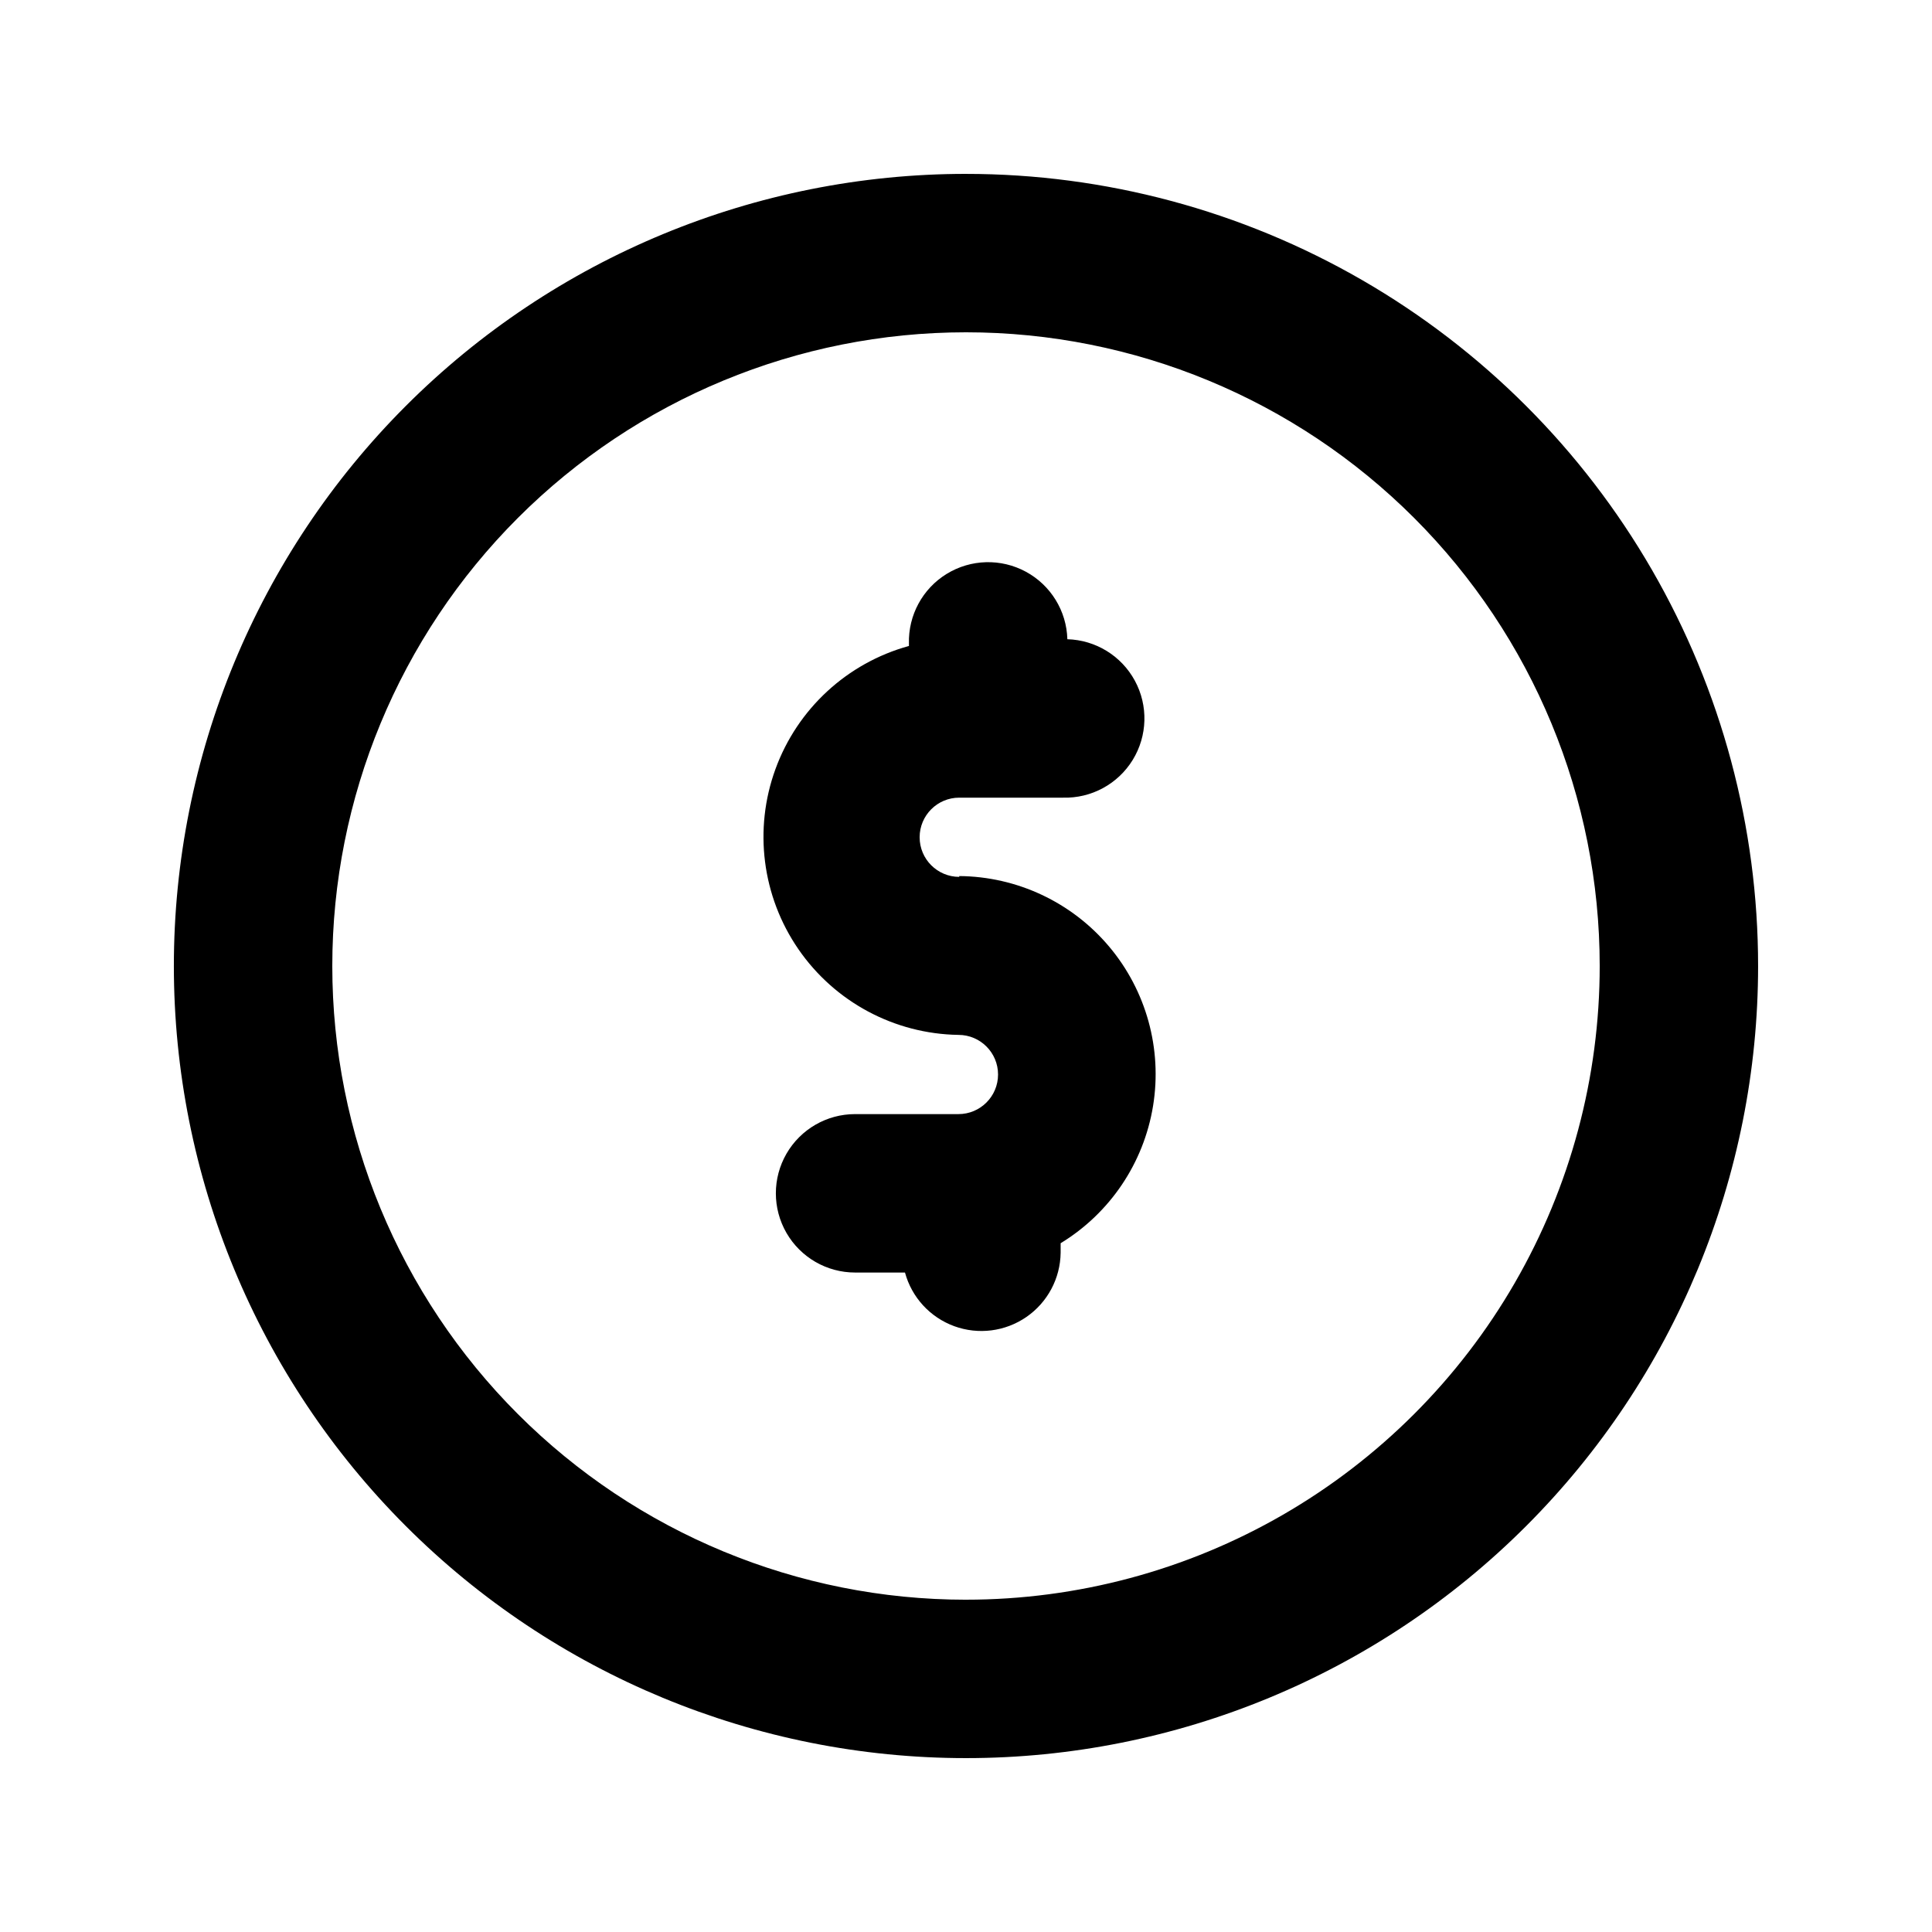
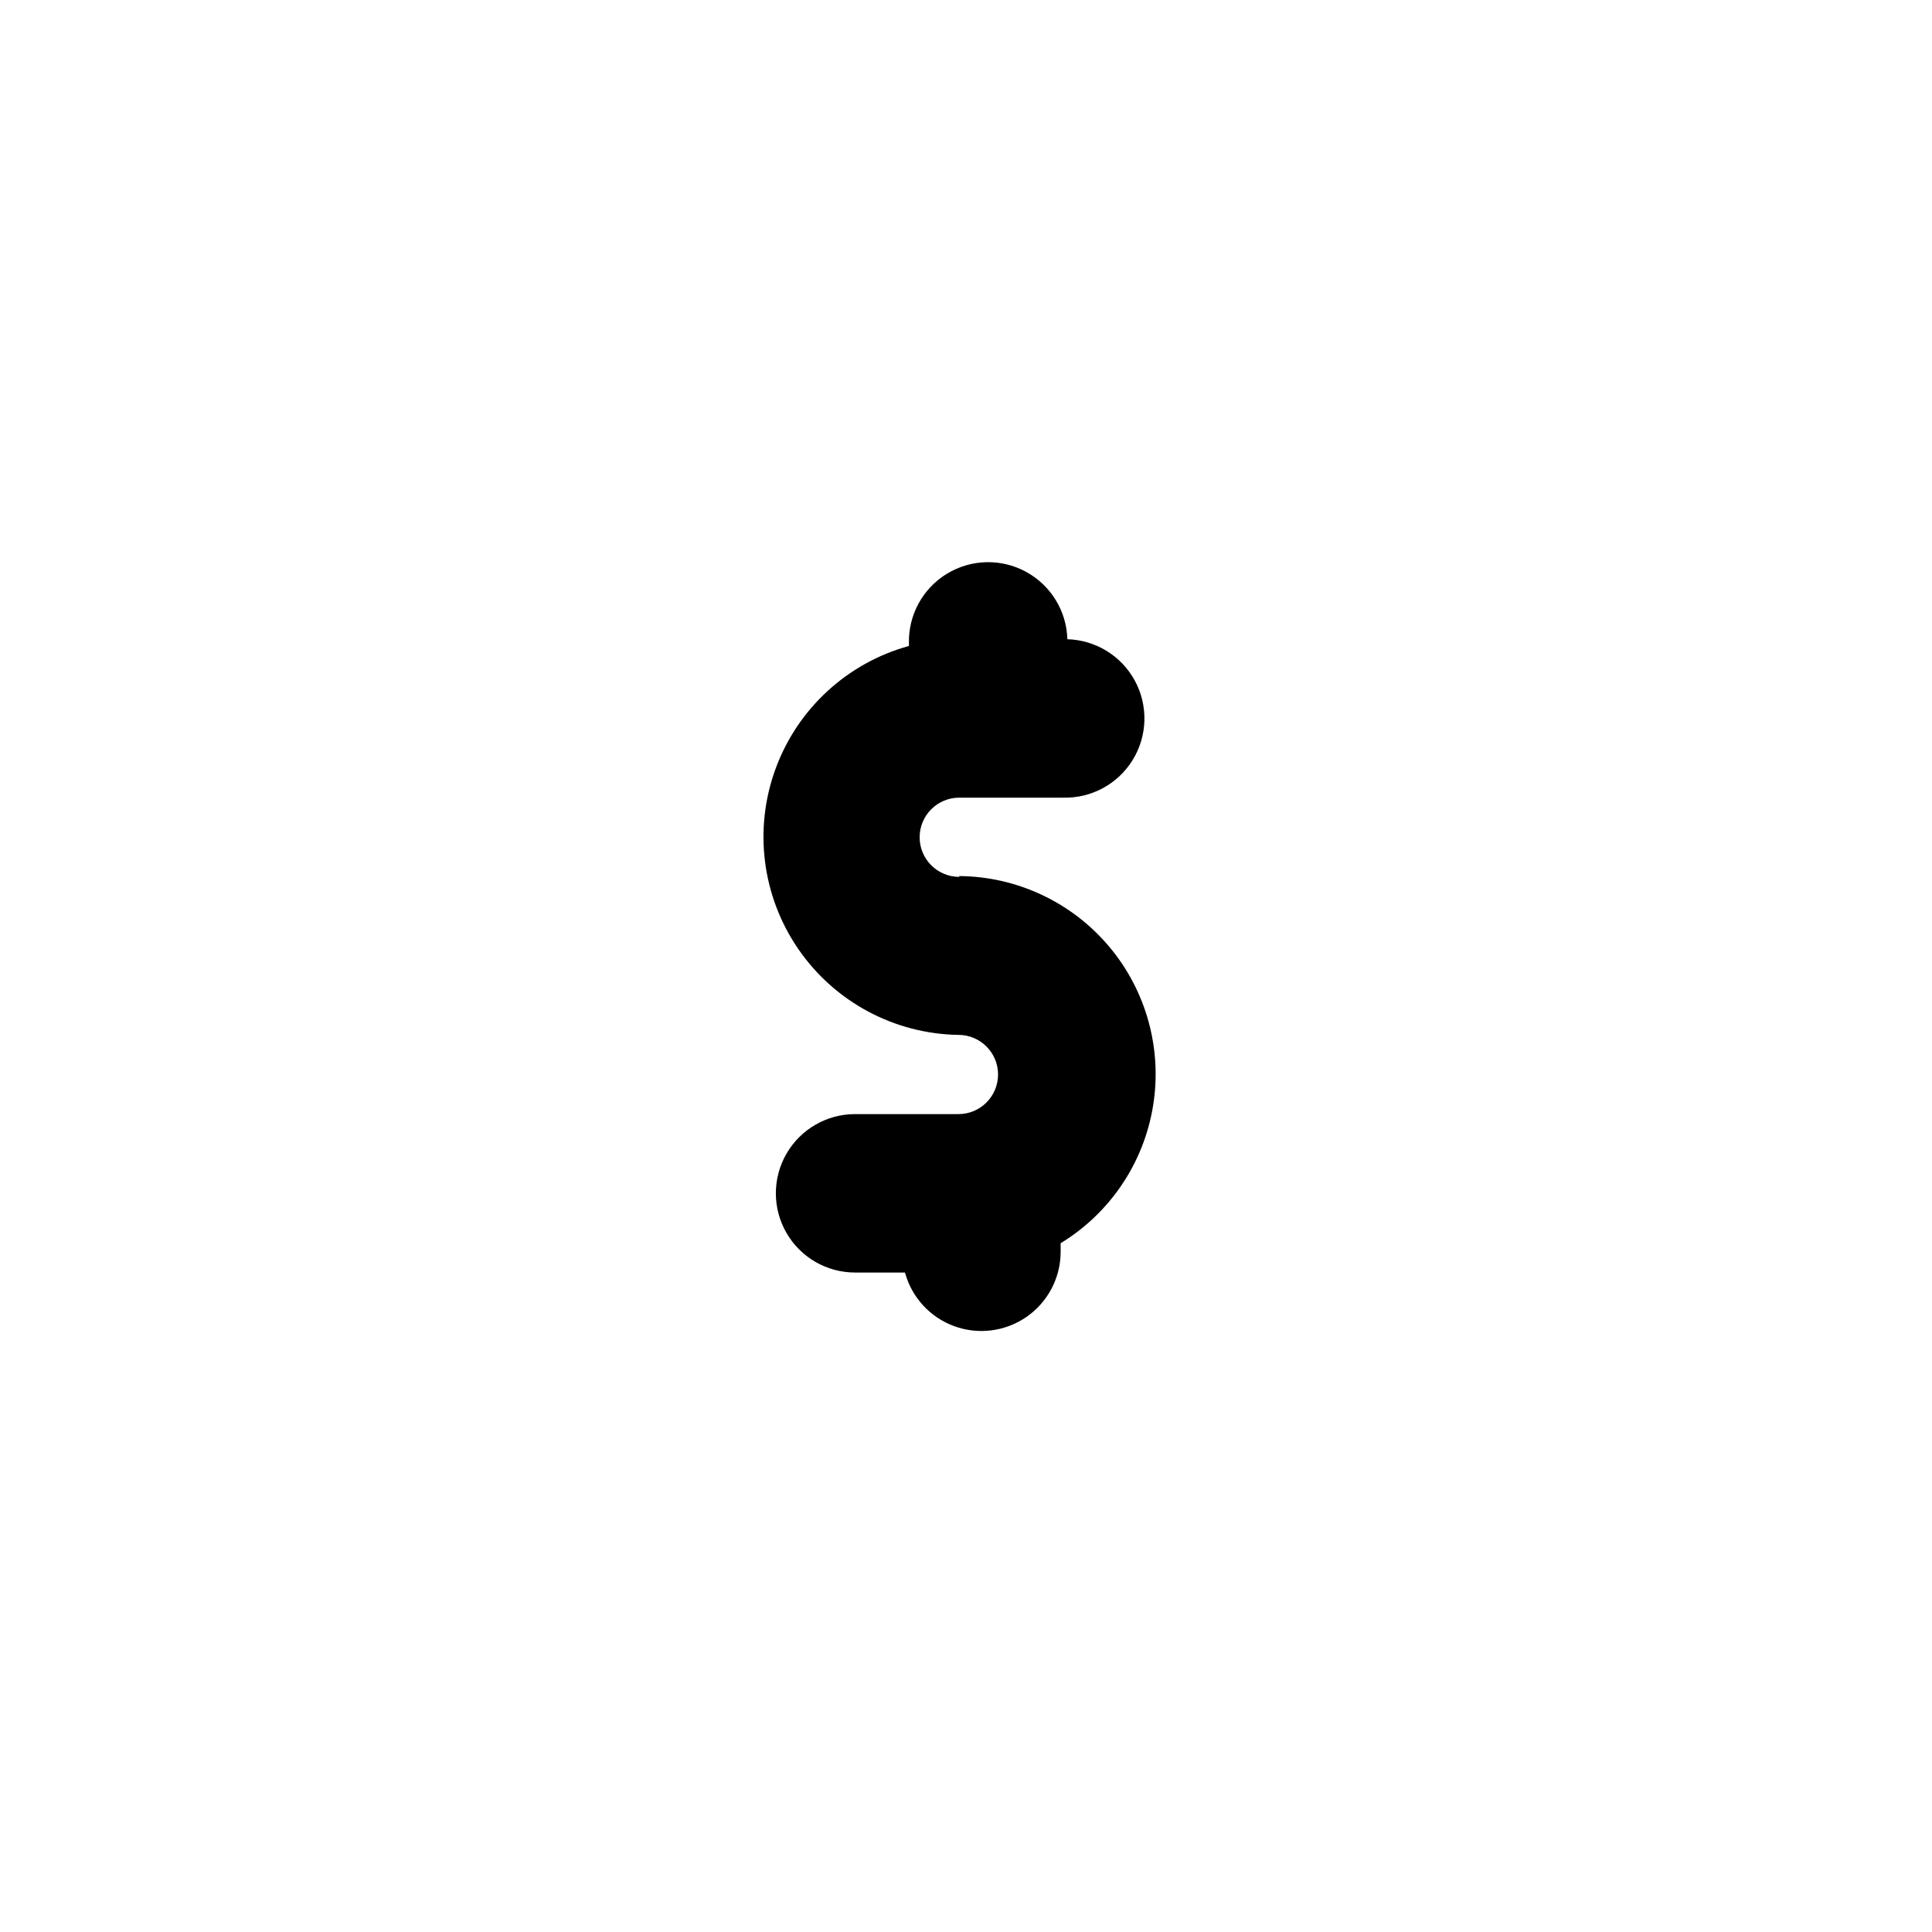
<svg xmlns="http://www.w3.org/2000/svg" fill="#000000" width="800px" height="800px" version="1.1" viewBox="144 144 512 512">
  <g>
-     <path d="m400 190.08c-55.676 0-109.07 22.117-148.44 61.484s-61.484 92.762-61.484 148.44c0 55.672 22.117 109.07 61.484 148.43 39.367 39.367 92.762 61.484 148.44 61.484 55.672 0 109.07-22.117 148.43-61.484 39.367-39.367 61.484-92.762 61.484-148.43 0-36.852-9.699-73.051-28.121-104.96-18.426-31.914-44.926-58.414-76.84-76.836-31.91-18.426-68.109-28.125-104.96-28.125zm0 377.86c-44.543 0-87.258-17.691-118.75-49.188-31.496-31.492-49.188-74.207-49.188-118.75 0-44.543 17.691-87.258 49.188-118.75 31.492-31.496 74.207-49.188 118.75-49.188 44.539 0 87.254 17.691 118.75 49.188 31.496 31.492 49.188 74.207 49.188 118.75 0 29.477-7.758 58.438-22.496 83.965-14.742 25.531-35.941 46.73-61.473 61.473-25.527 14.738-54.488 22.496-83.965 22.496z" />
    <path d="m398.21 376.38c-5.797 0-10.496-4.699-10.496-10.496s4.699-10.496 10.496-10.496h27.5c7.5 0.207 14.539-3.606 18.469-9.996 3.926-6.391 4.148-14.395 0.574-20.992-3.57-6.598-10.391-10.789-17.891-10.996-0.203-7.5-4.398-14.32-10.996-17.891s-14.598-3.352-20.992 0.578c-6.391 3.926-10.199 10.969-9.996 18.469v0.629c-16.375 4.508-29.555 16.664-35.371 32.621-5.82 15.953-3.555 33.742 6.074 47.73 9.633 13.992 25.438 22.457 42.418 22.719 5.797 0 10.496 4.699 10.496 10.496 0 5.797-4.699 10.496-10.496 10.496h-27.395c-7.5 0-14.43 4-18.18 10.496s-3.75 14.496 0 20.992c3.75 6.496 10.68 10.496 18.18 10.496h13.227c1.781 6.574 6.644 11.871 13.043 14.215 6.394 2.34 13.531 1.43 19.137-2.438s8.988-10.215 9.07-17.027v-2.516c13.082-7.973 22.027-21.258 24.492-36.379 2.465-15.117-1.797-30.559-11.672-42.27-9.875-11.715-24.375-18.527-39.691-18.652z" />
  </g>
</svg>